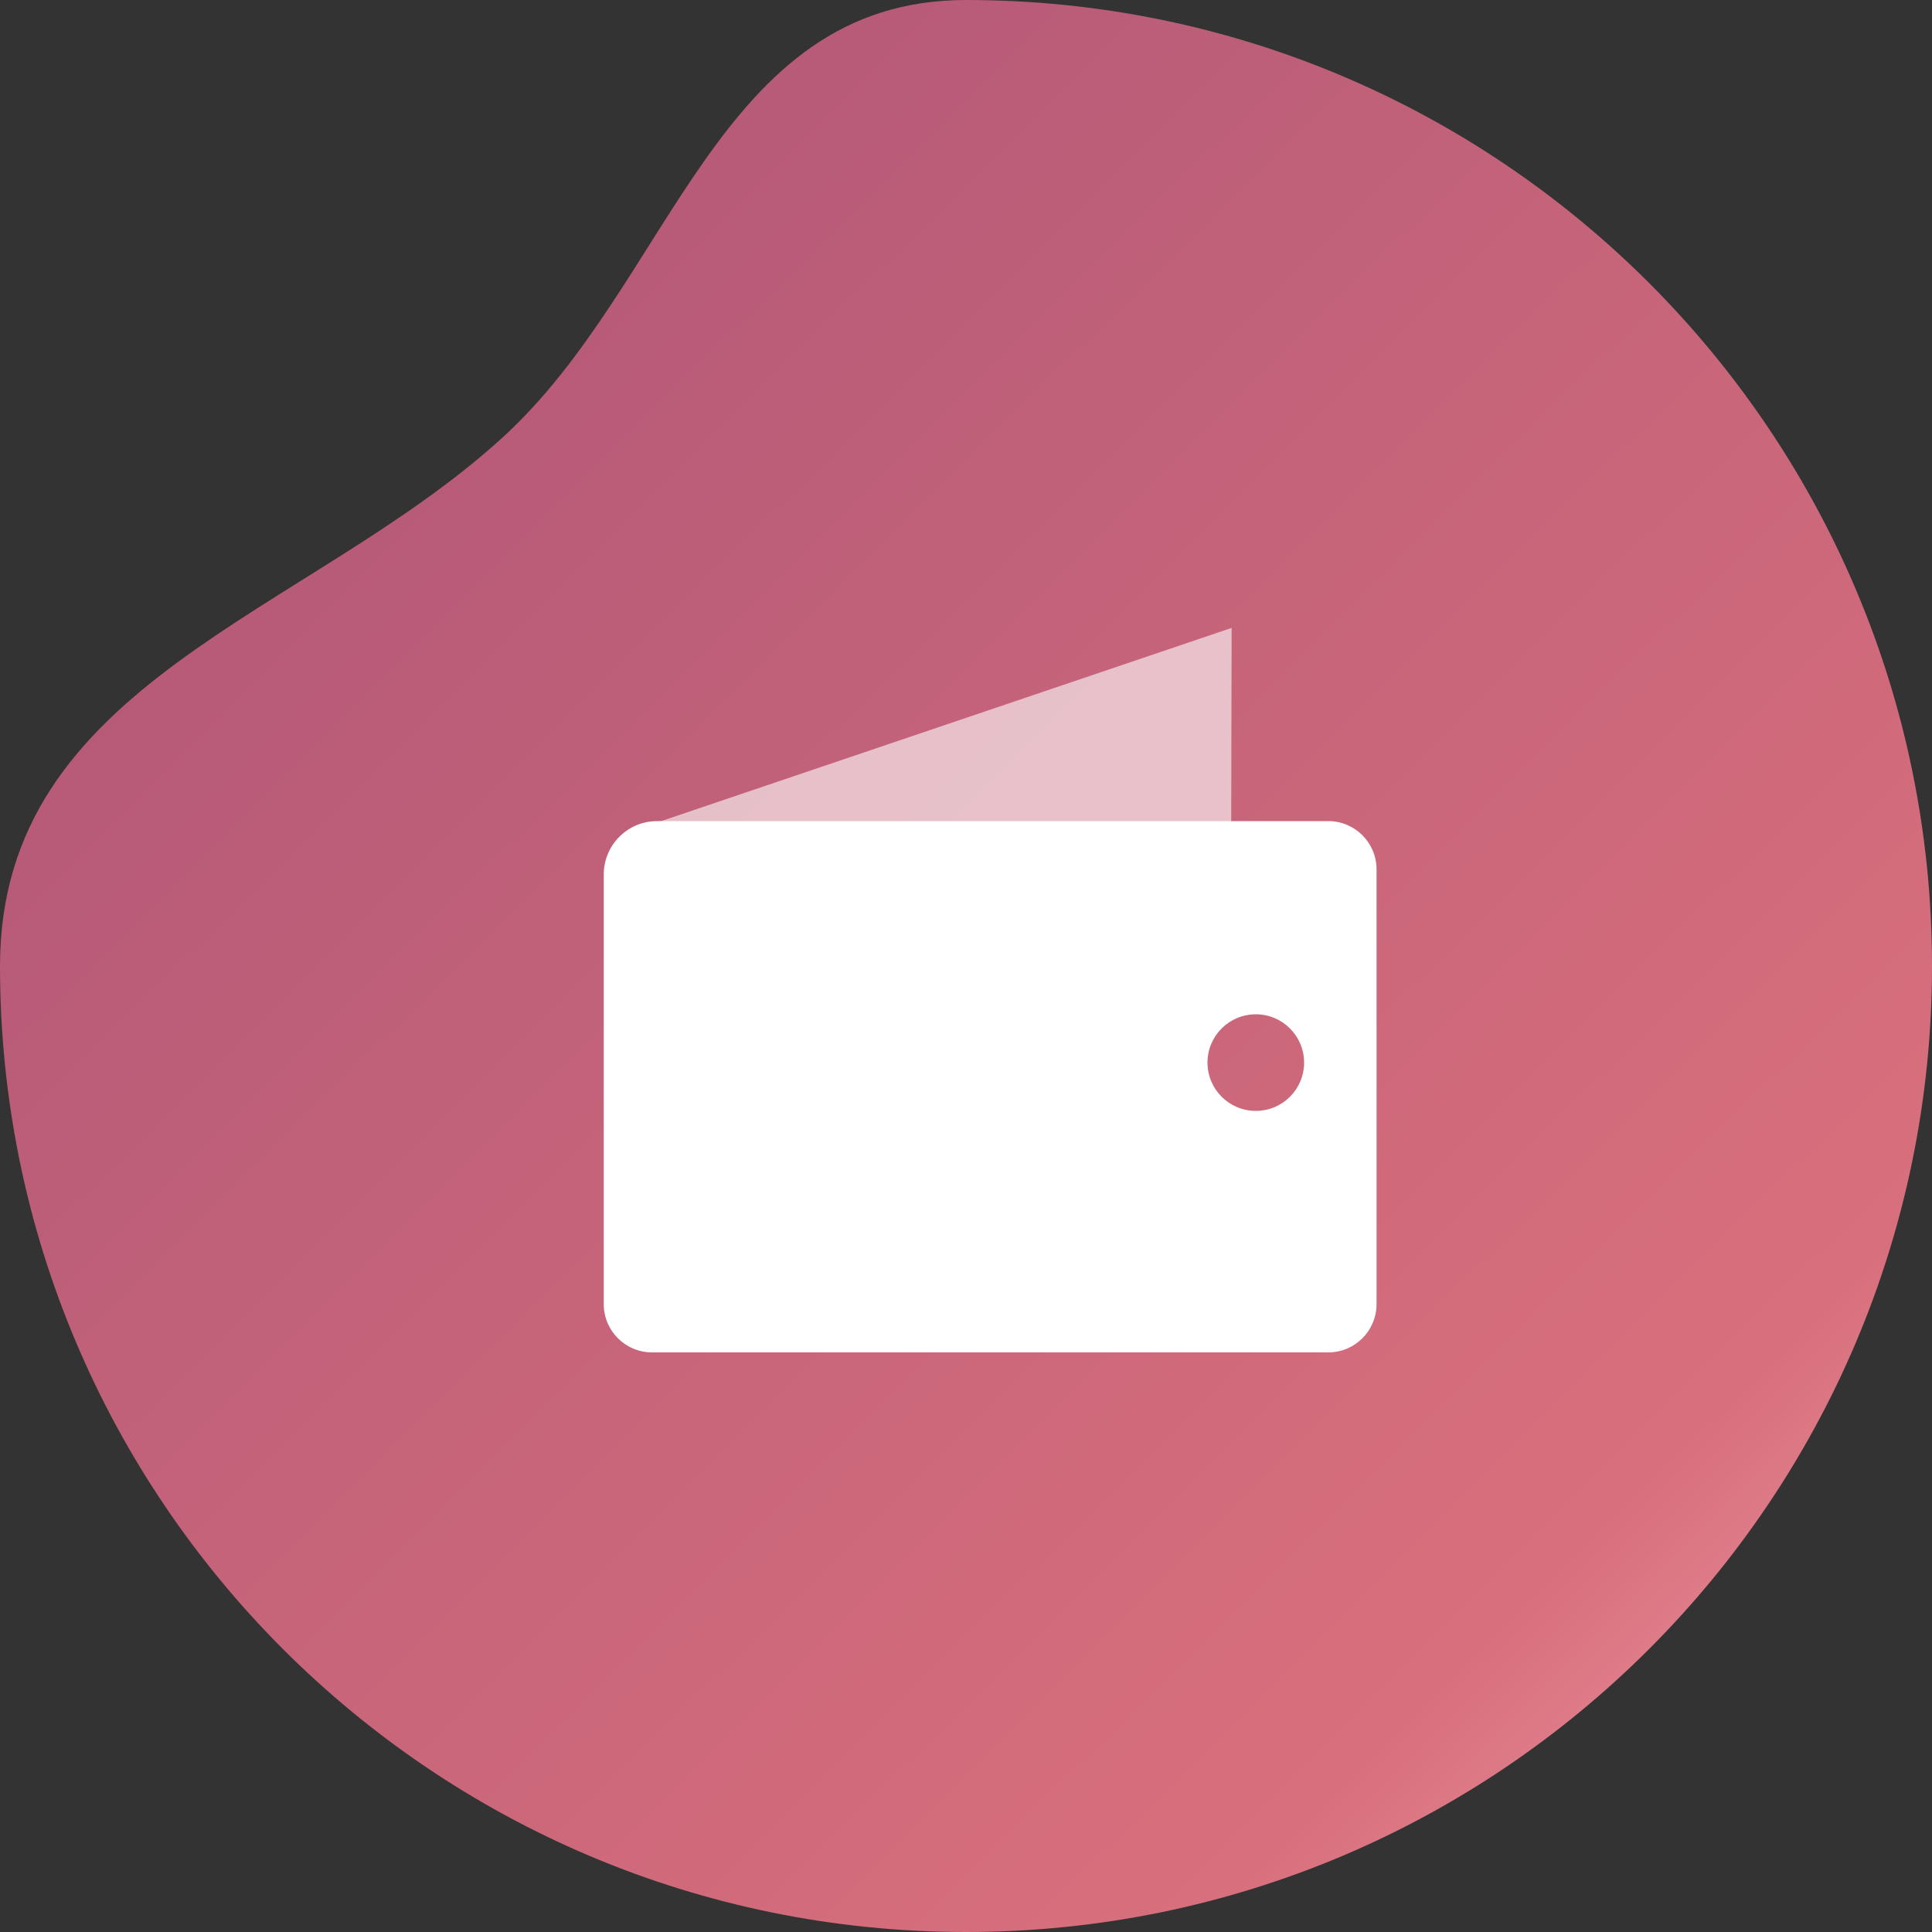
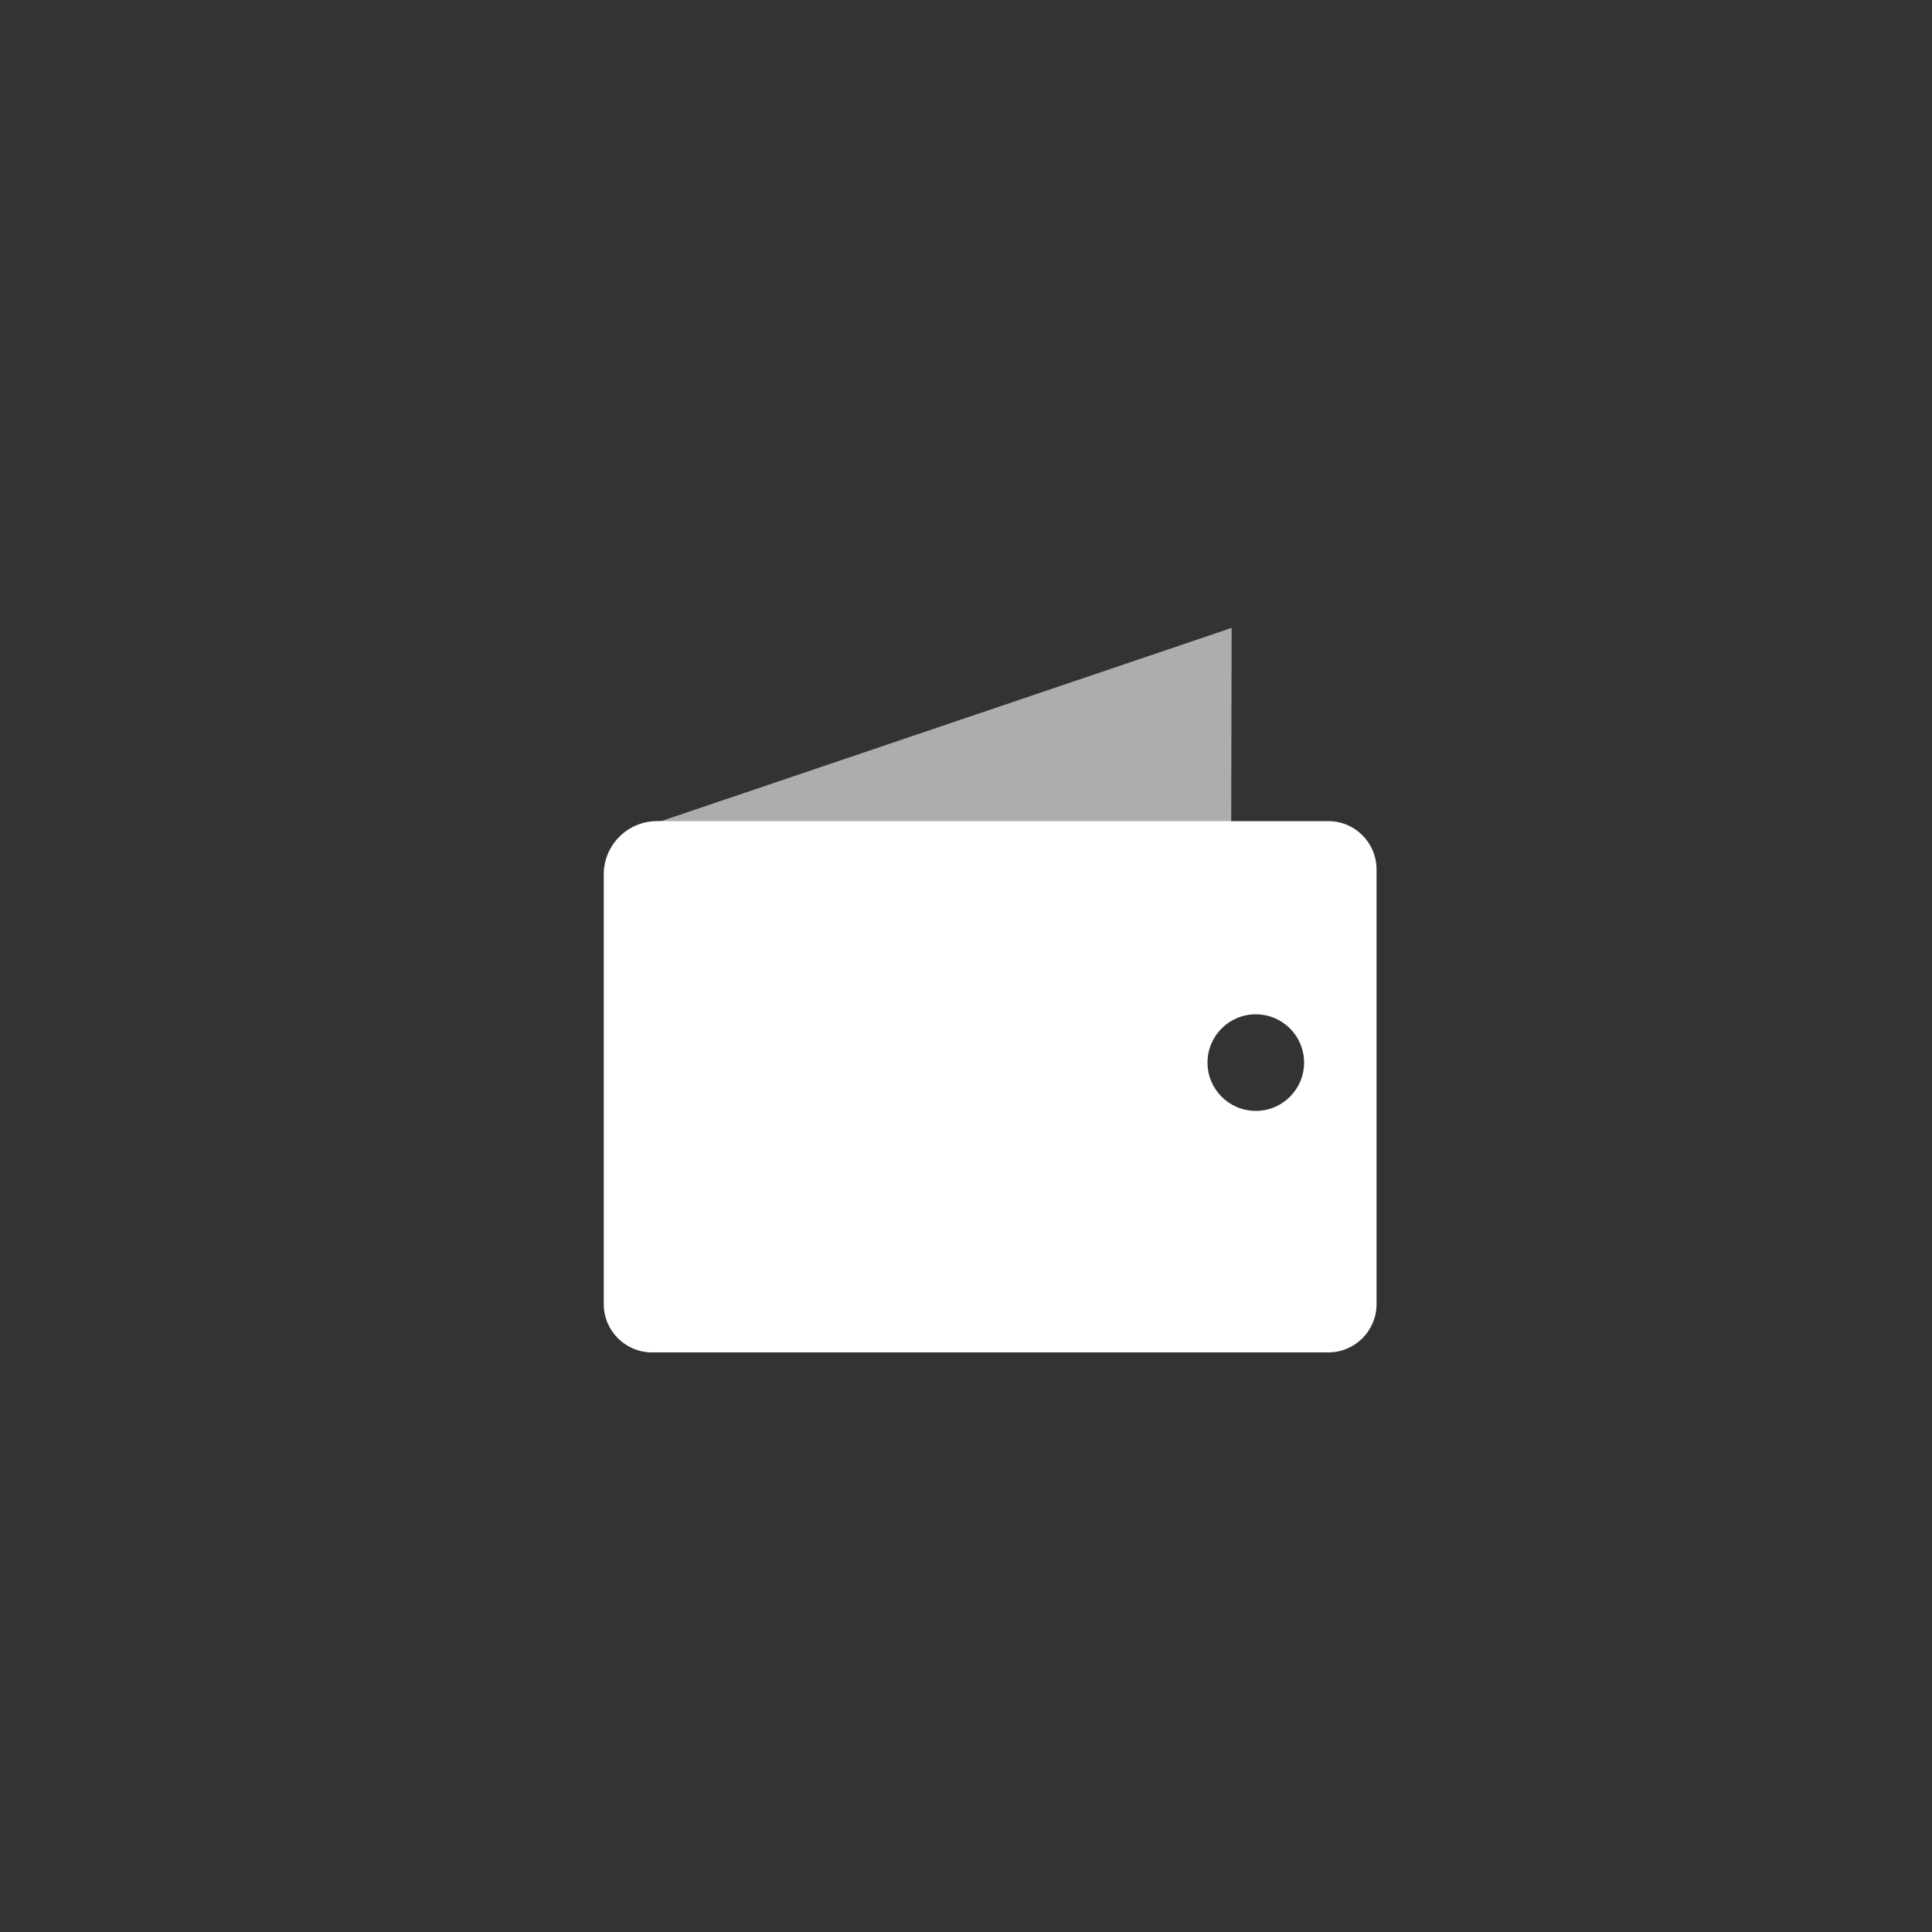
<svg xmlns="http://www.w3.org/2000/svg" width="80px" height="80px" viewBox="0 0 80 80" version="1.1">
  <rect x="0" y="0" width="80" height="80" fill="#333333" stroke="none" />
  <title>Icone1</title>
  <desc>Created with Sketch.</desc>
  <defs>
    <linearGradient x1="99.555%" y1="0.445%" x2="0.445%" y2="100.445%" id="linearGradient-1">
      <stop stop-color="#AB5377" offset="0%" />
      <stop stop-color="#D86F7C" offset="80.556%" />
      <stop stop-color="#F3A5B0" offset="100%" />
    </linearGradient>
  </defs>
  <g id="Design-" stroke="none" stroke-width="1" fill="none" fill-rule="evenodd">
    <g id="Desktop-HD-V2---Camille-Copy-7" transform="translate(-131, -2097)">
      <g id="Group-15" transform="translate(131, 1852)">
        <g id="Icone1" transform="translate(0, 245)">
-           <path d="M40,80 C62.091,80 80,62.091 80,40 C80,28.254 67.3,25.478 59.238,18.16 C52.137,11.715 50.346,0 40,0 C17.909,0 0,17.909 0,40 C0,62.091 17.909,80 40,80 Z" id="shape-1" fill="url(#linearGradient-1)" transform="translate(40, 40) scale(-1, 1) translate(-40, -40) " />
          <path d="M51,26 L27.38,34 C26.794,34.051 26.252,34.334 25.876,34.787 C25.5,35.24 25.322,35.824 25.38,36.41 C25.516,37.616 26.603,38.485 27.81,38.35 L50.97,39.35 L51,26 Z" id="Shape" fill="#FFFFFF" fill-rule="nonzero" opacity="0.6" />
          <path d="M55,34 L27.21,34 C25.989,34 25,34.989 25,36.21 L25,54 C25,55.105 25.895,56 27,56 L55,56 C56.105,56 57,55.105 57,54 L57,36 C57,34.895 56.105,34 55,34 Z M52,46 C50.895,46 50,45.105 50,44 C50,42.895 50.895,42 52,42 C53.105,42 54,42.895 54,44 C54,45.105 53.105,46 52,46 Z" id="Shape" fill="#FFFFFF" fill-rule="nonzero" />
        </g>
      </g>
    </g>
  </g>
</svg>